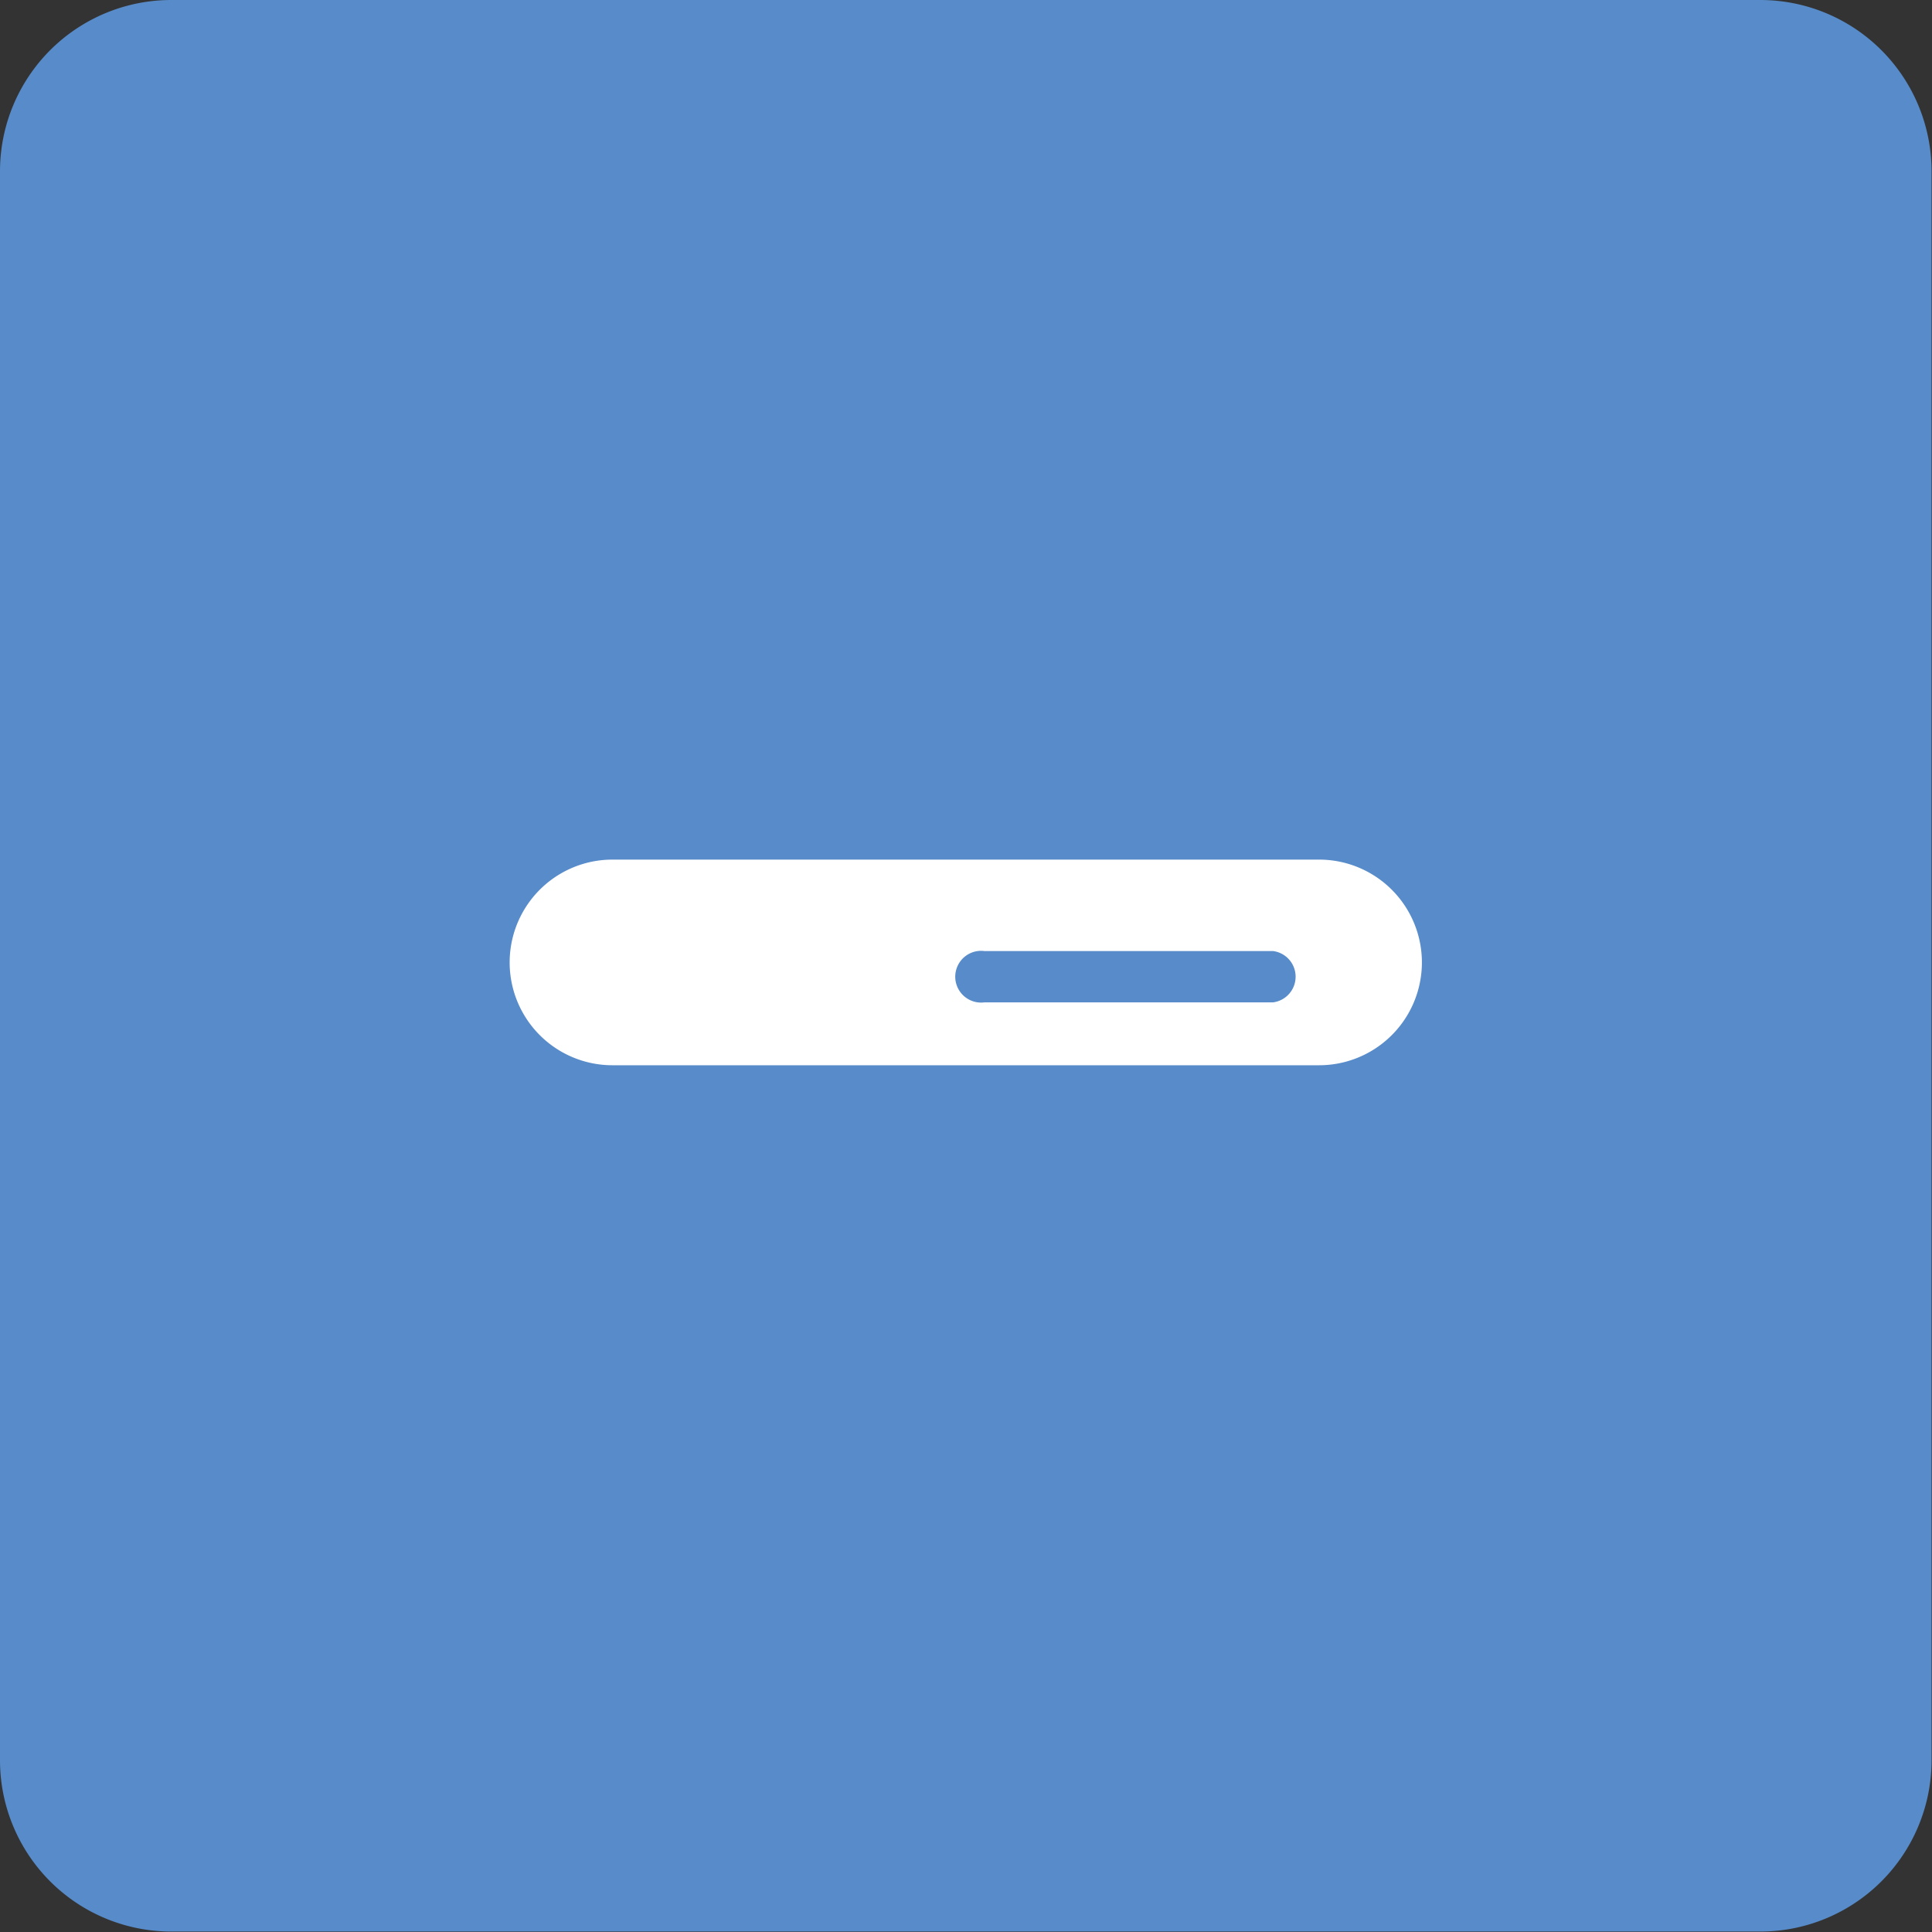
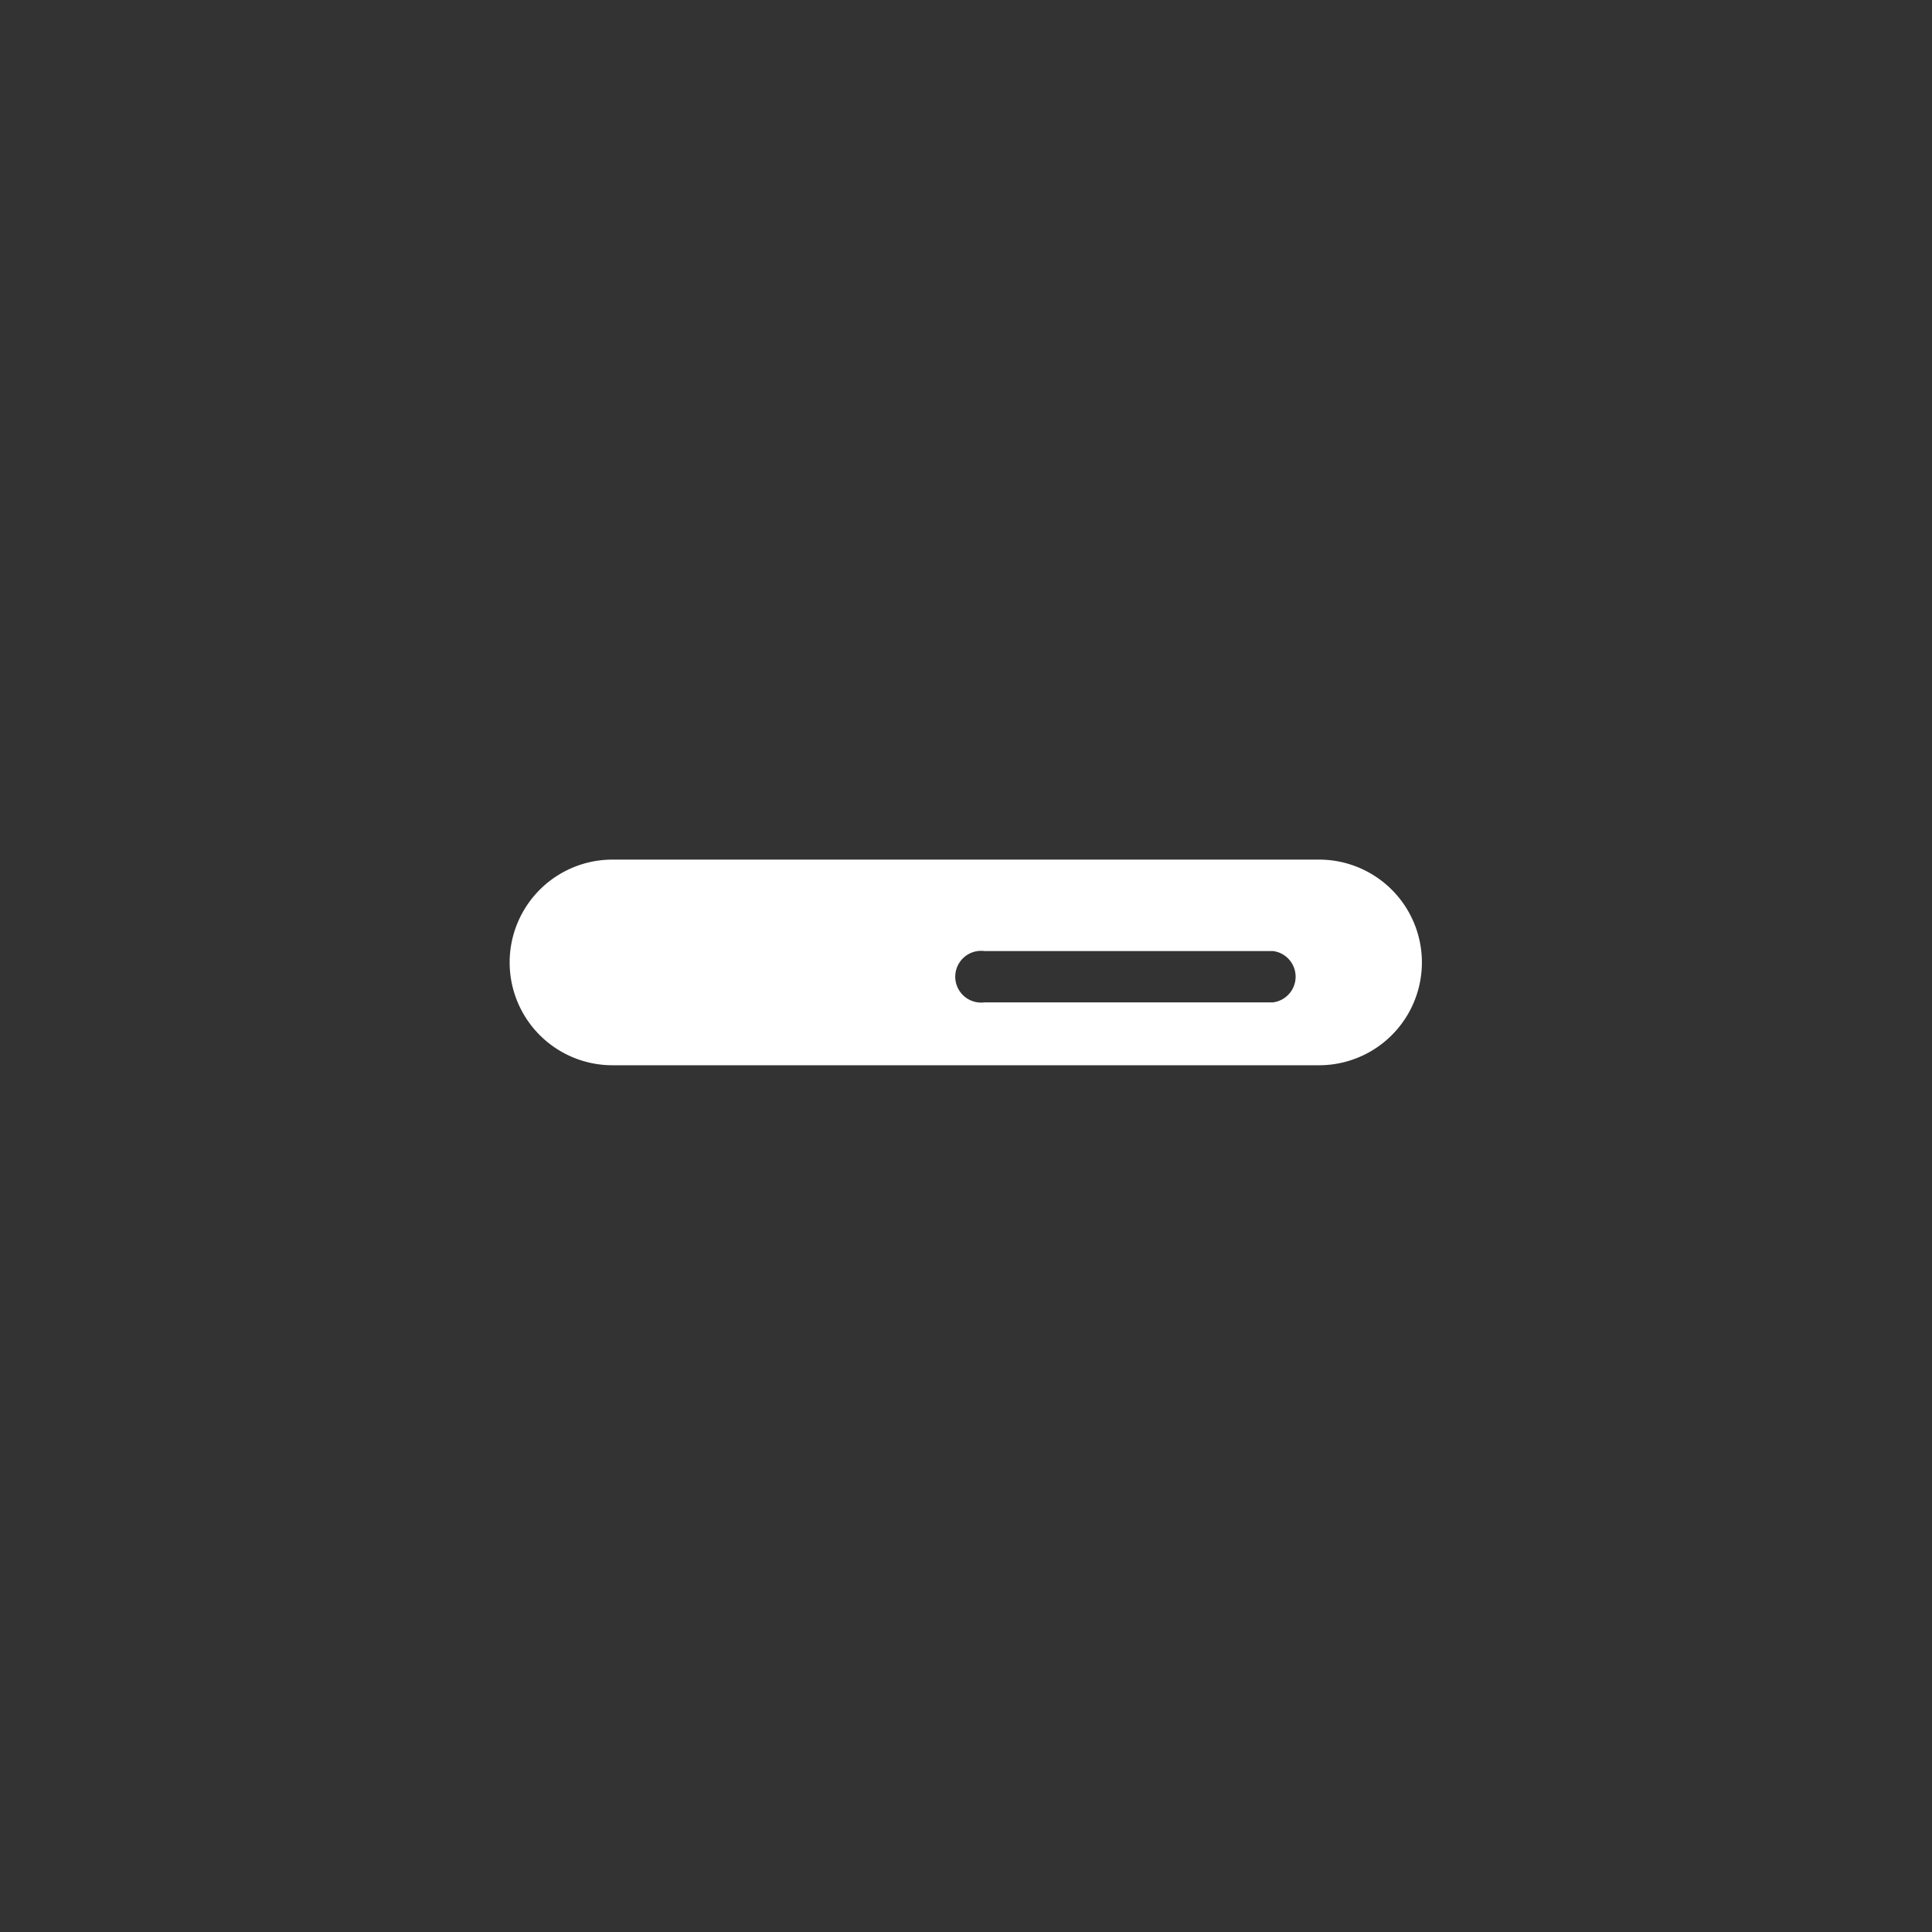
<svg xmlns="http://www.w3.org/2000/svg" id="Calque_1" data-name="Calque 1" viewBox="0 0 43.31 43.31">
  <rect x="0" y="0" width="43.31" height="43.31" fill="#333333" stroke="none" />
  <title>Plan de travail 162</title>
-   <path d="M39.47,0H3.85A3.84,3.84,0,0,0,0,3.85V39.47A3.84,3.84,0,0,0,3.85,43.3H39.47a3.84,3.84,0,0,0,3.83-3.83V3.85A3.84,3.84,0,0,0,39.47,0Z" fill="#578bc9" />
  <path d="M29.57,19.27H13.73a2.3,2.3,0,0,0,0,4.61H29.57a2.3,2.3,0,1,0,0-4.61Zm-1,3.2H22.07a.58.58,0,1,1,0-1.15h6.47a.58.58,0,0,1,0,1.15Z" fill="#fff" />
</svg>